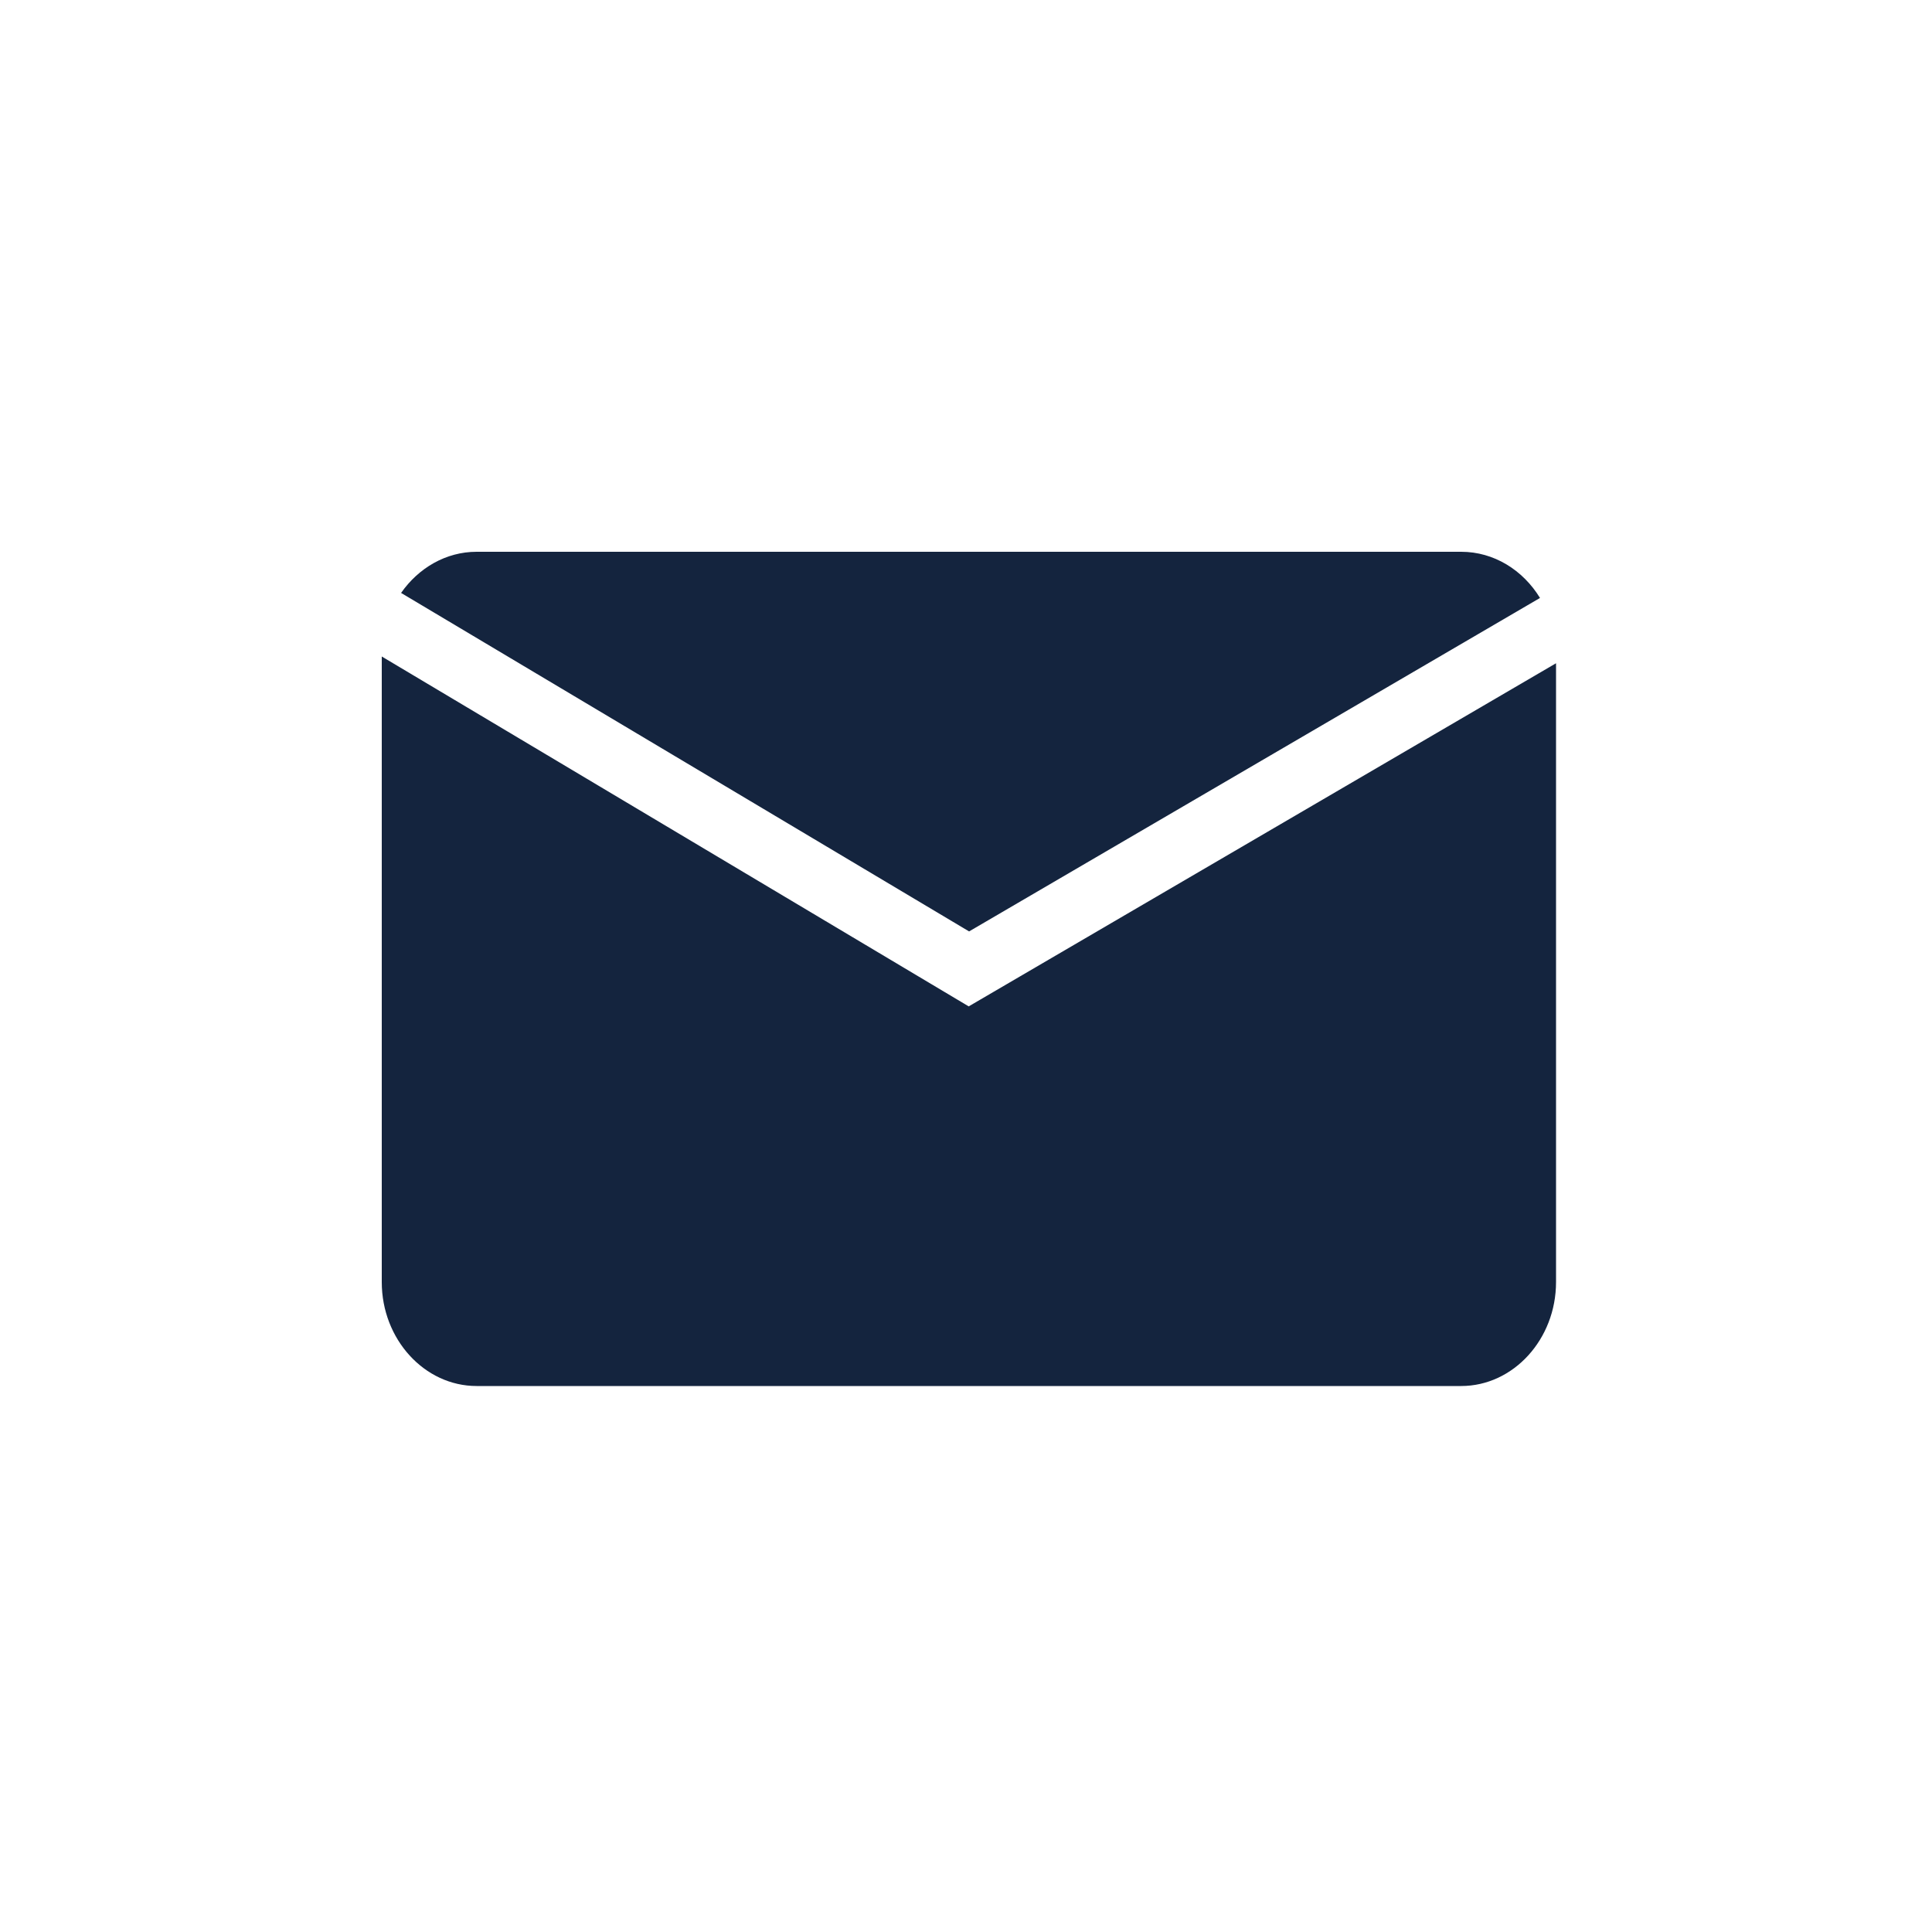
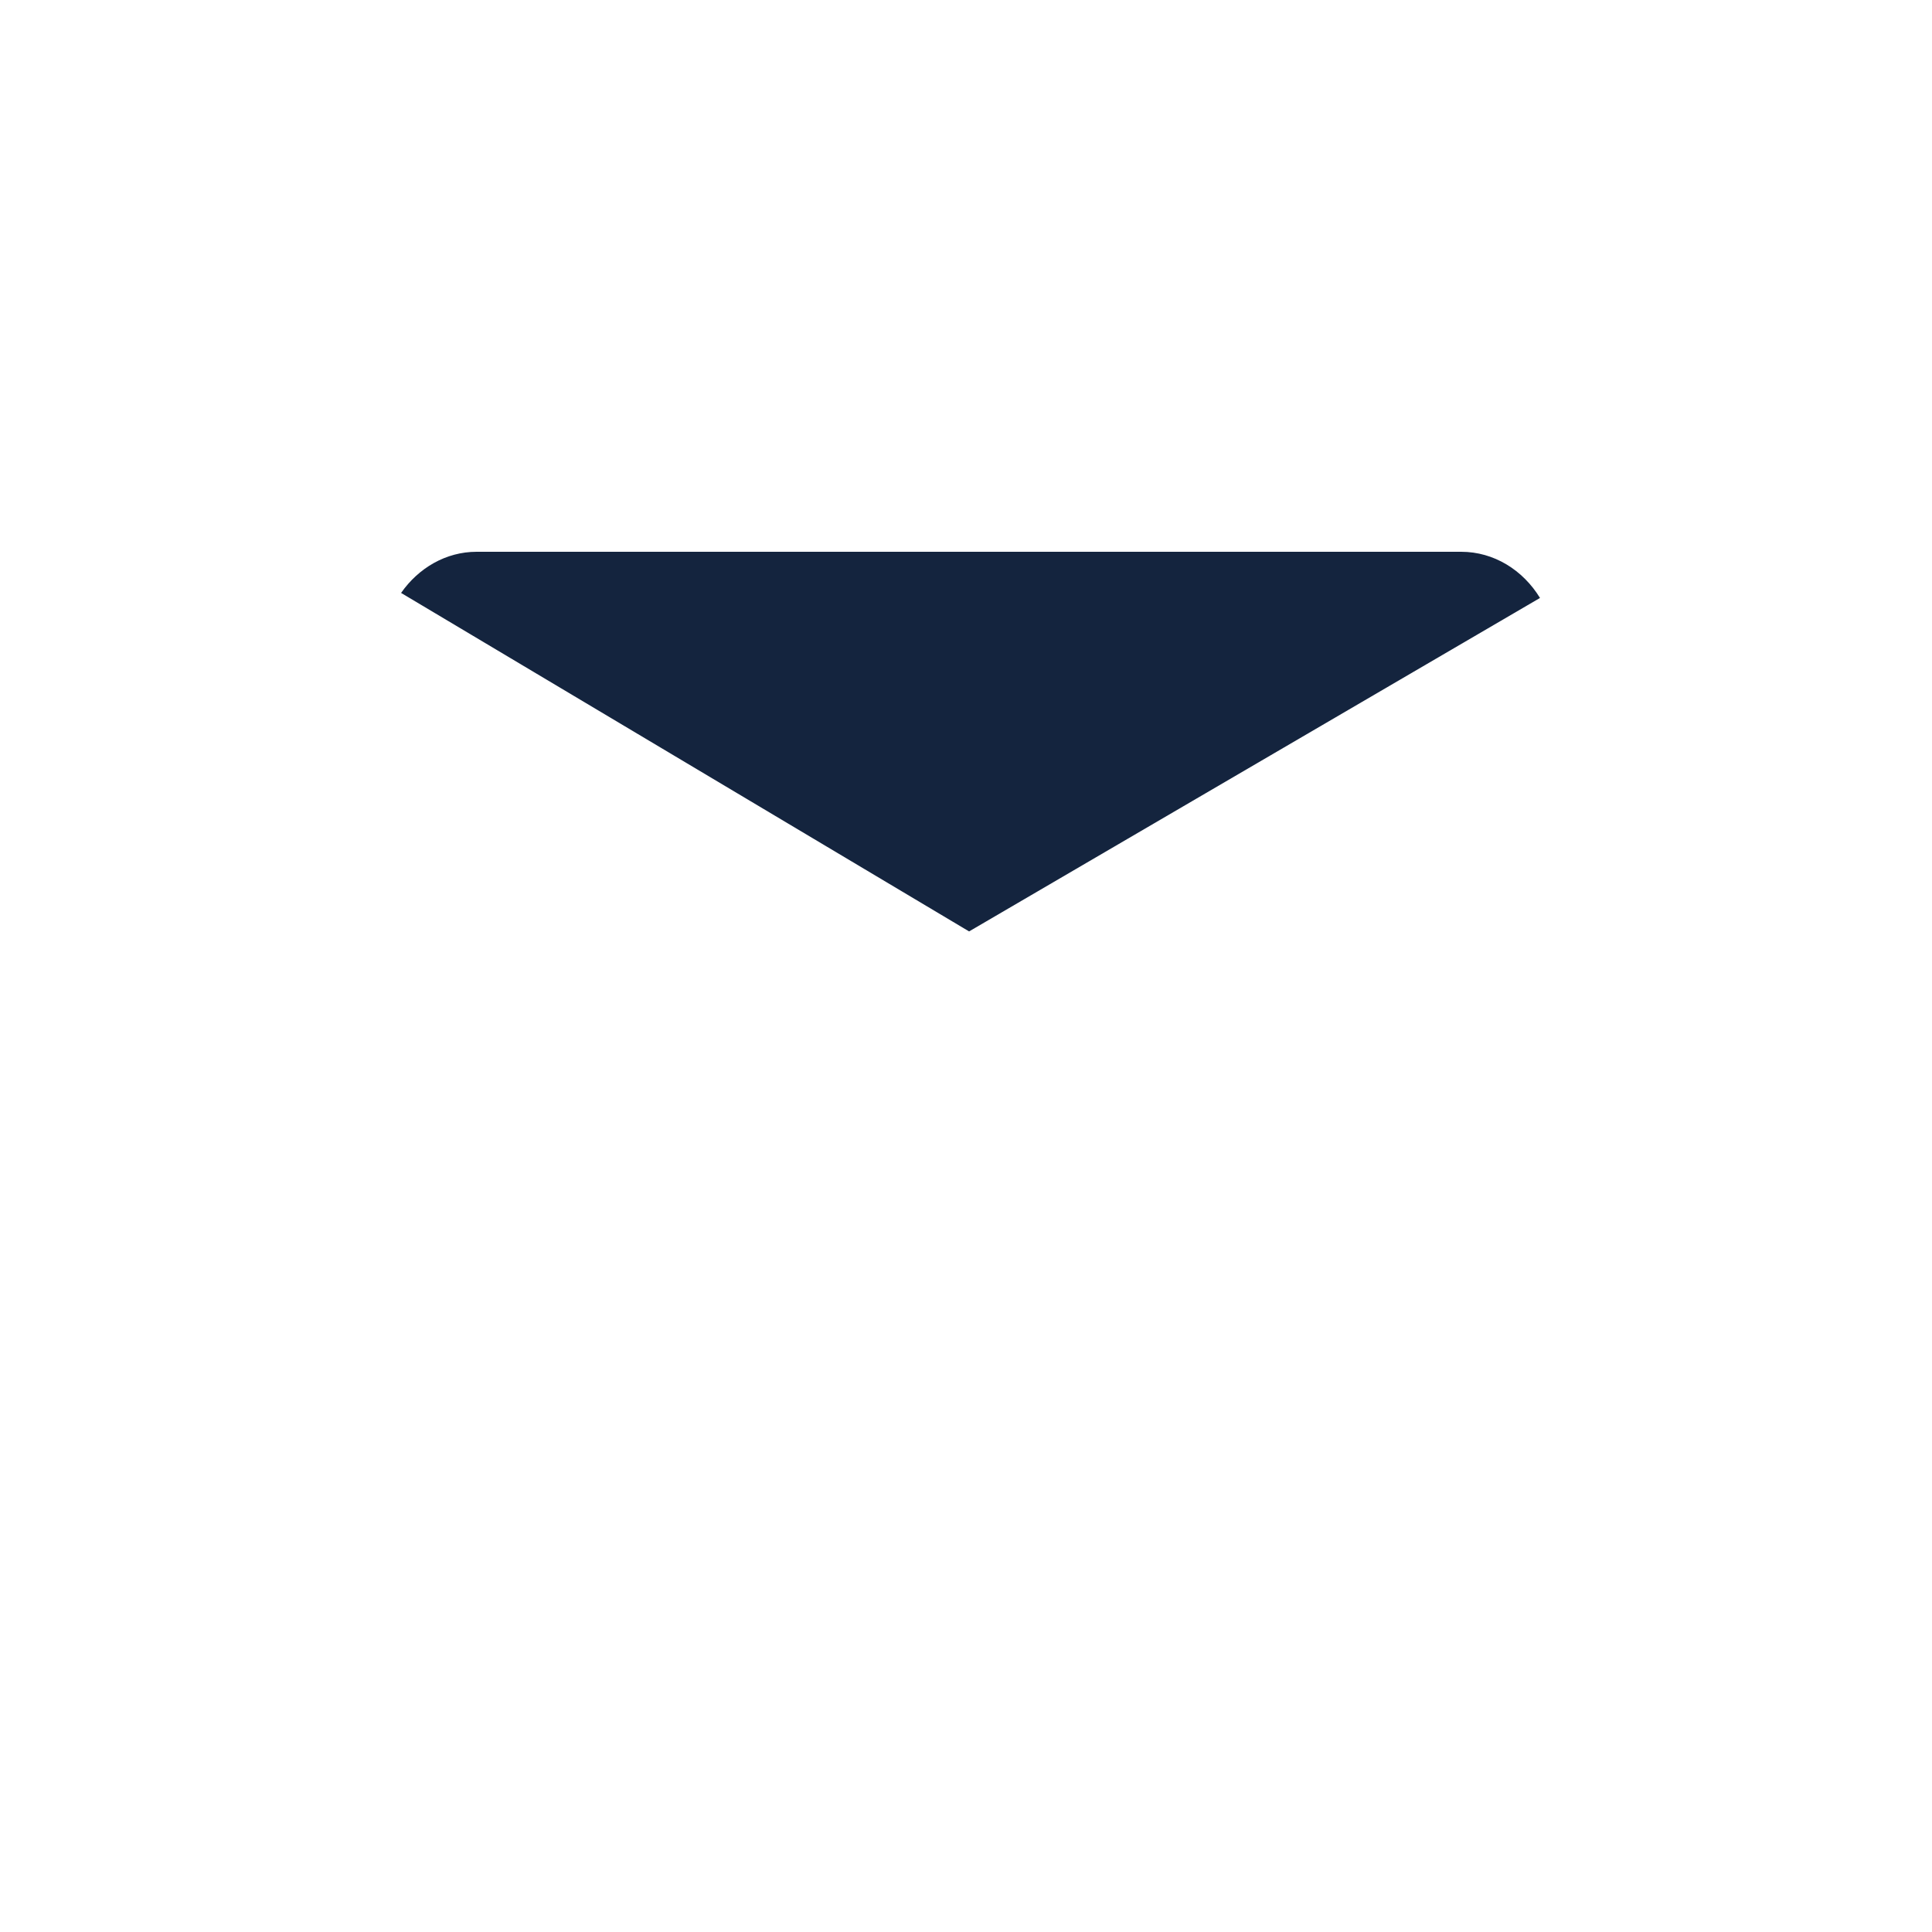
<svg xmlns="http://www.w3.org/2000/svg" version="1.1" id="Layer_1" x="0px" y="0px" viewBox="0 0 100 100" style="enable-background:new 0 0 100 100;" xml:space="preserve">
  <style type="text/css">
	.st0{fill:#14243E;}
</style>
  <g>
-     <path class="st0" d="M50.14,52.09L19.76,33.98v32.38c0,2.96,2.21,5.38,4.91,5.38h50.96c2.7,0,4.91-2.42,4.91-5.38V34.33   L50.14,52.09z" />
    <path class="st0" d="M50.16,48.21l29.55-17.26c-0.88-1.44-2.38-2.39-4.08-2.39H24.67c-1.59,0-3.01,0.84-3.91,2.13L50.16,48.21z" />
  </g>
</svg>